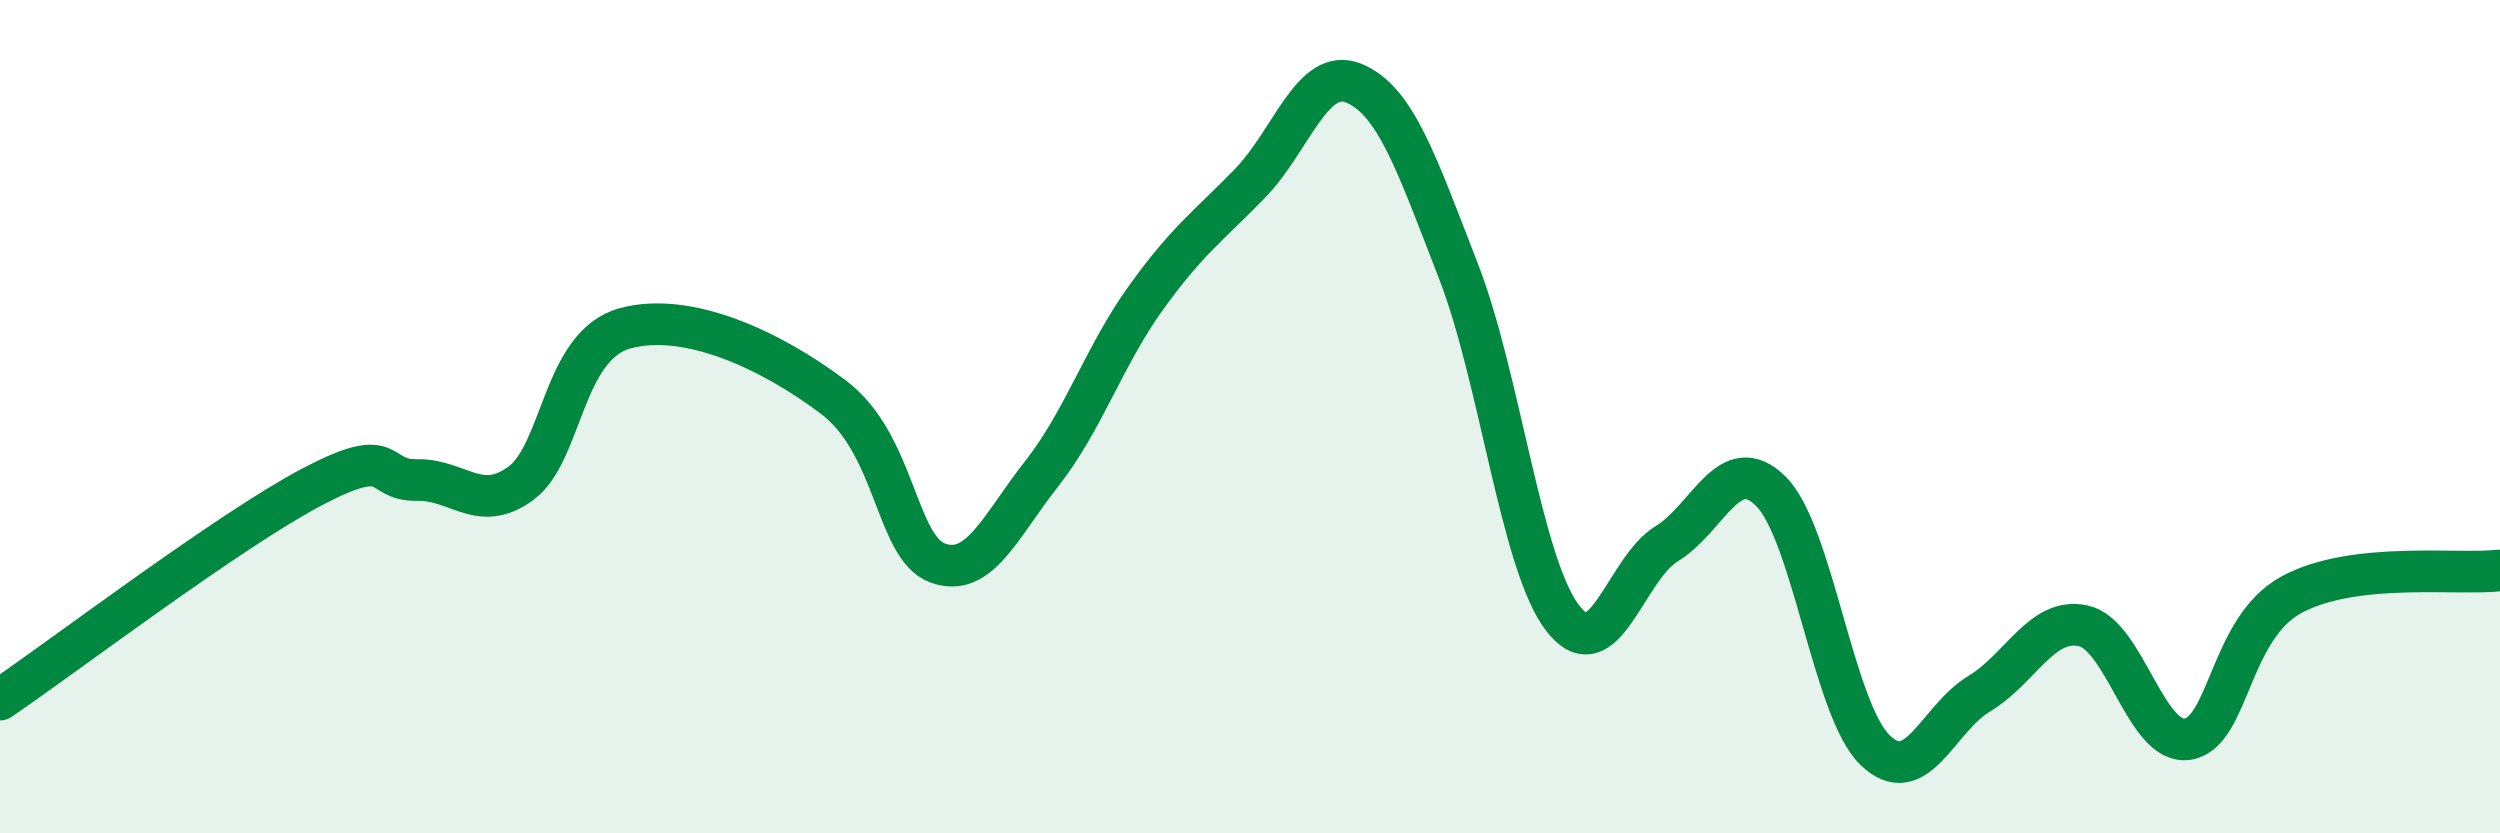
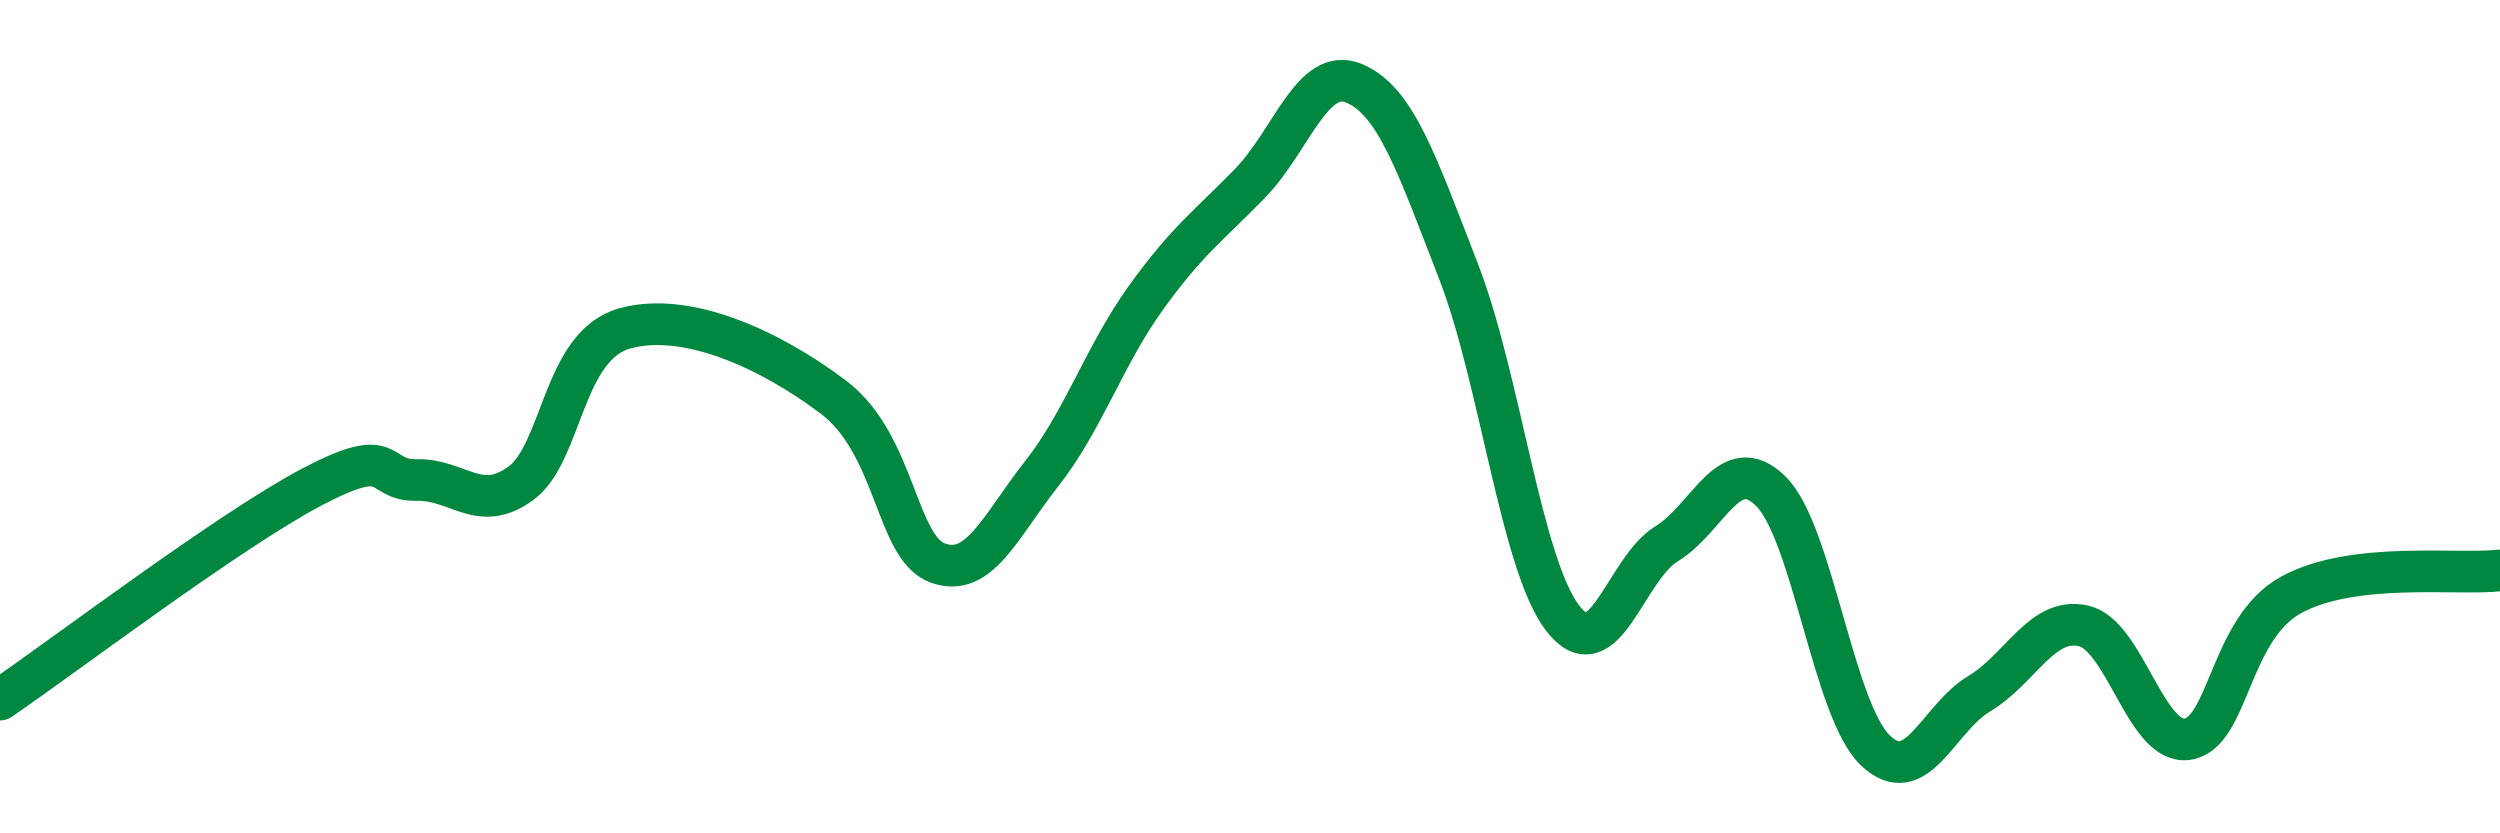
<svg xmlns="http://www.w3.org/2000/svg" width="60" height="20" viewBox="0 0 60 20">
-   <path d="M 0,16.79 C 1.5,15.77 5.5,12.73 7.5,11.68 C 9.5,10.63 9,11.54 10,11.52 C 11,11.5 11.5,12.33 12.5,11.6 C 13.5,10.87 13.5,8.29 15,7.88 C 16.5,7.47 18.5,8.4 20,9.53 C 21.5,10.66 21.5,13.14 22.5,13.51 C 23.5,13.88 24,12.64 25,11.37 C 26,10.1 26.5,8.54 27.5,7.15 C 28.5,5.76 29,5.43 30,4.4 C 31,3.37 31.5,1.58 32.5,2 C 33.5,2.42 34,3.93 35,6.5 C 36,9.07 36.5,13.52 37.5,14.83 C 38.5,16.14 39,13.66 40,13.05 C 41,12.44 41.5,10.8 42.5,11.79 C 43.5,12.78 44,17.03 45,18 C 46,18.97 46.5,17.25 47.5,16.65 C 48.5,16.05 49,14.8 50,15.02 C 51,15.24 51.5,17.89 52.5,17.74 C 53.5,17.59 53.5,15.08 55,14.27 C 56.5,13.46 59,13.81 60,13.69L60 20L0 20Z" fill="#008740" opacity="0.1" stroke-linecap="round" stroke-linejoin="round" />
  <path d="M 0,16.79 C 1.5,15.77 5.5,12.73 7.5,11.68 C 9.5,10.63 9,11.54 10,11.52 C 11,11.5 11.5,12.33 12.5,11.6 C 13.5,10.87 13.5,8.29 15,7.88 C 16.5,7.47 18.5,8.4 20,9.53 C 21.5,10.66 21.5,13.14 22.5,13.51 C 23.5,13.88 24,12.64 25,11.37 C 26,10.1 26.5,8.54 27.5,7.15 C 28.5,5.76 29,5.43 30,4.4 C 31,3.37 31.5,1.58 32.5,2 C 33.5,2.42 34,3.93 35,6.5 C 36,9.07 36.5,13.52 37.5,14.83 C 38.5,16.14 39,13.66 40,13.05 C 41,12.44 41.5,10.8 42.5,11.79 C 43.5,12.78 44,17.03 45,18 C 46,18.97 46.5,17.25 47.5,16.65 C 48.5,16.05 49,14.8 50,15.02 C 51,15.24 51.5,17.89 52.5,17.74 C 53.5,17.59 53.5,15.08 55,14.27 C 56.5,13.46 59,13.81 60,13.69" stroke="#008740" stroke-width="1" fill="none" stroke-linecap="round" stroke-linejoin="round" />
</svg>